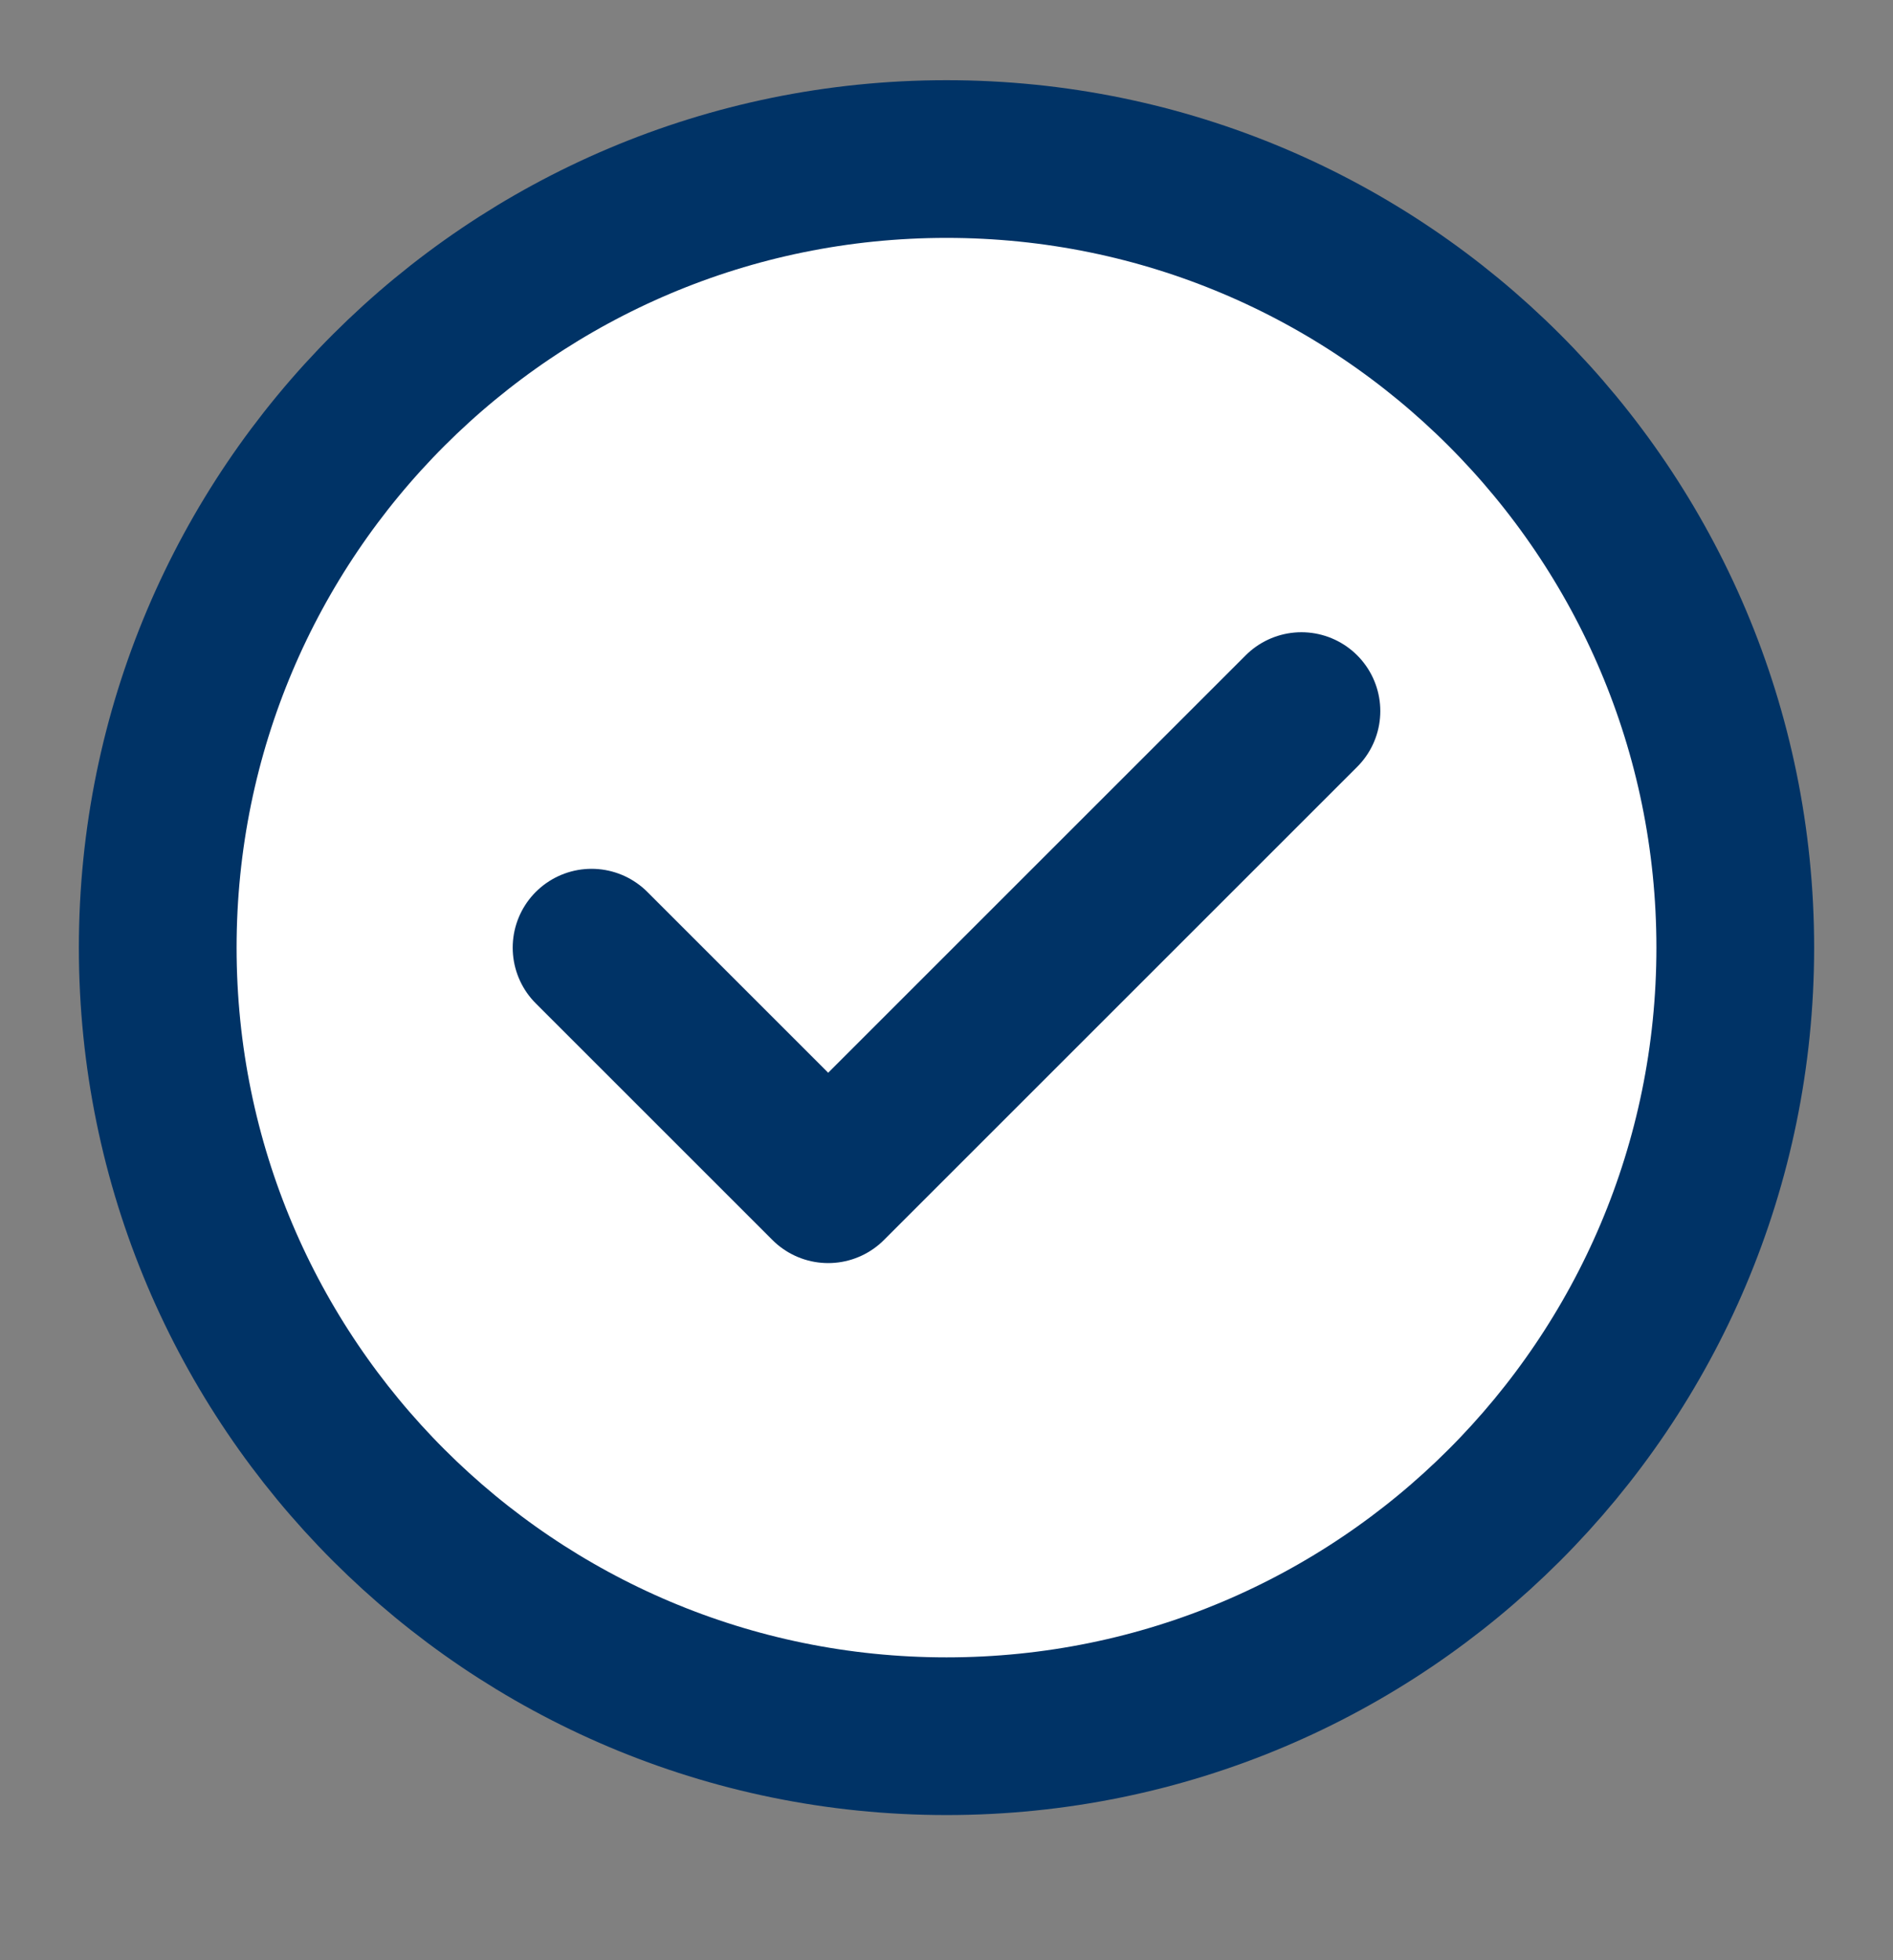
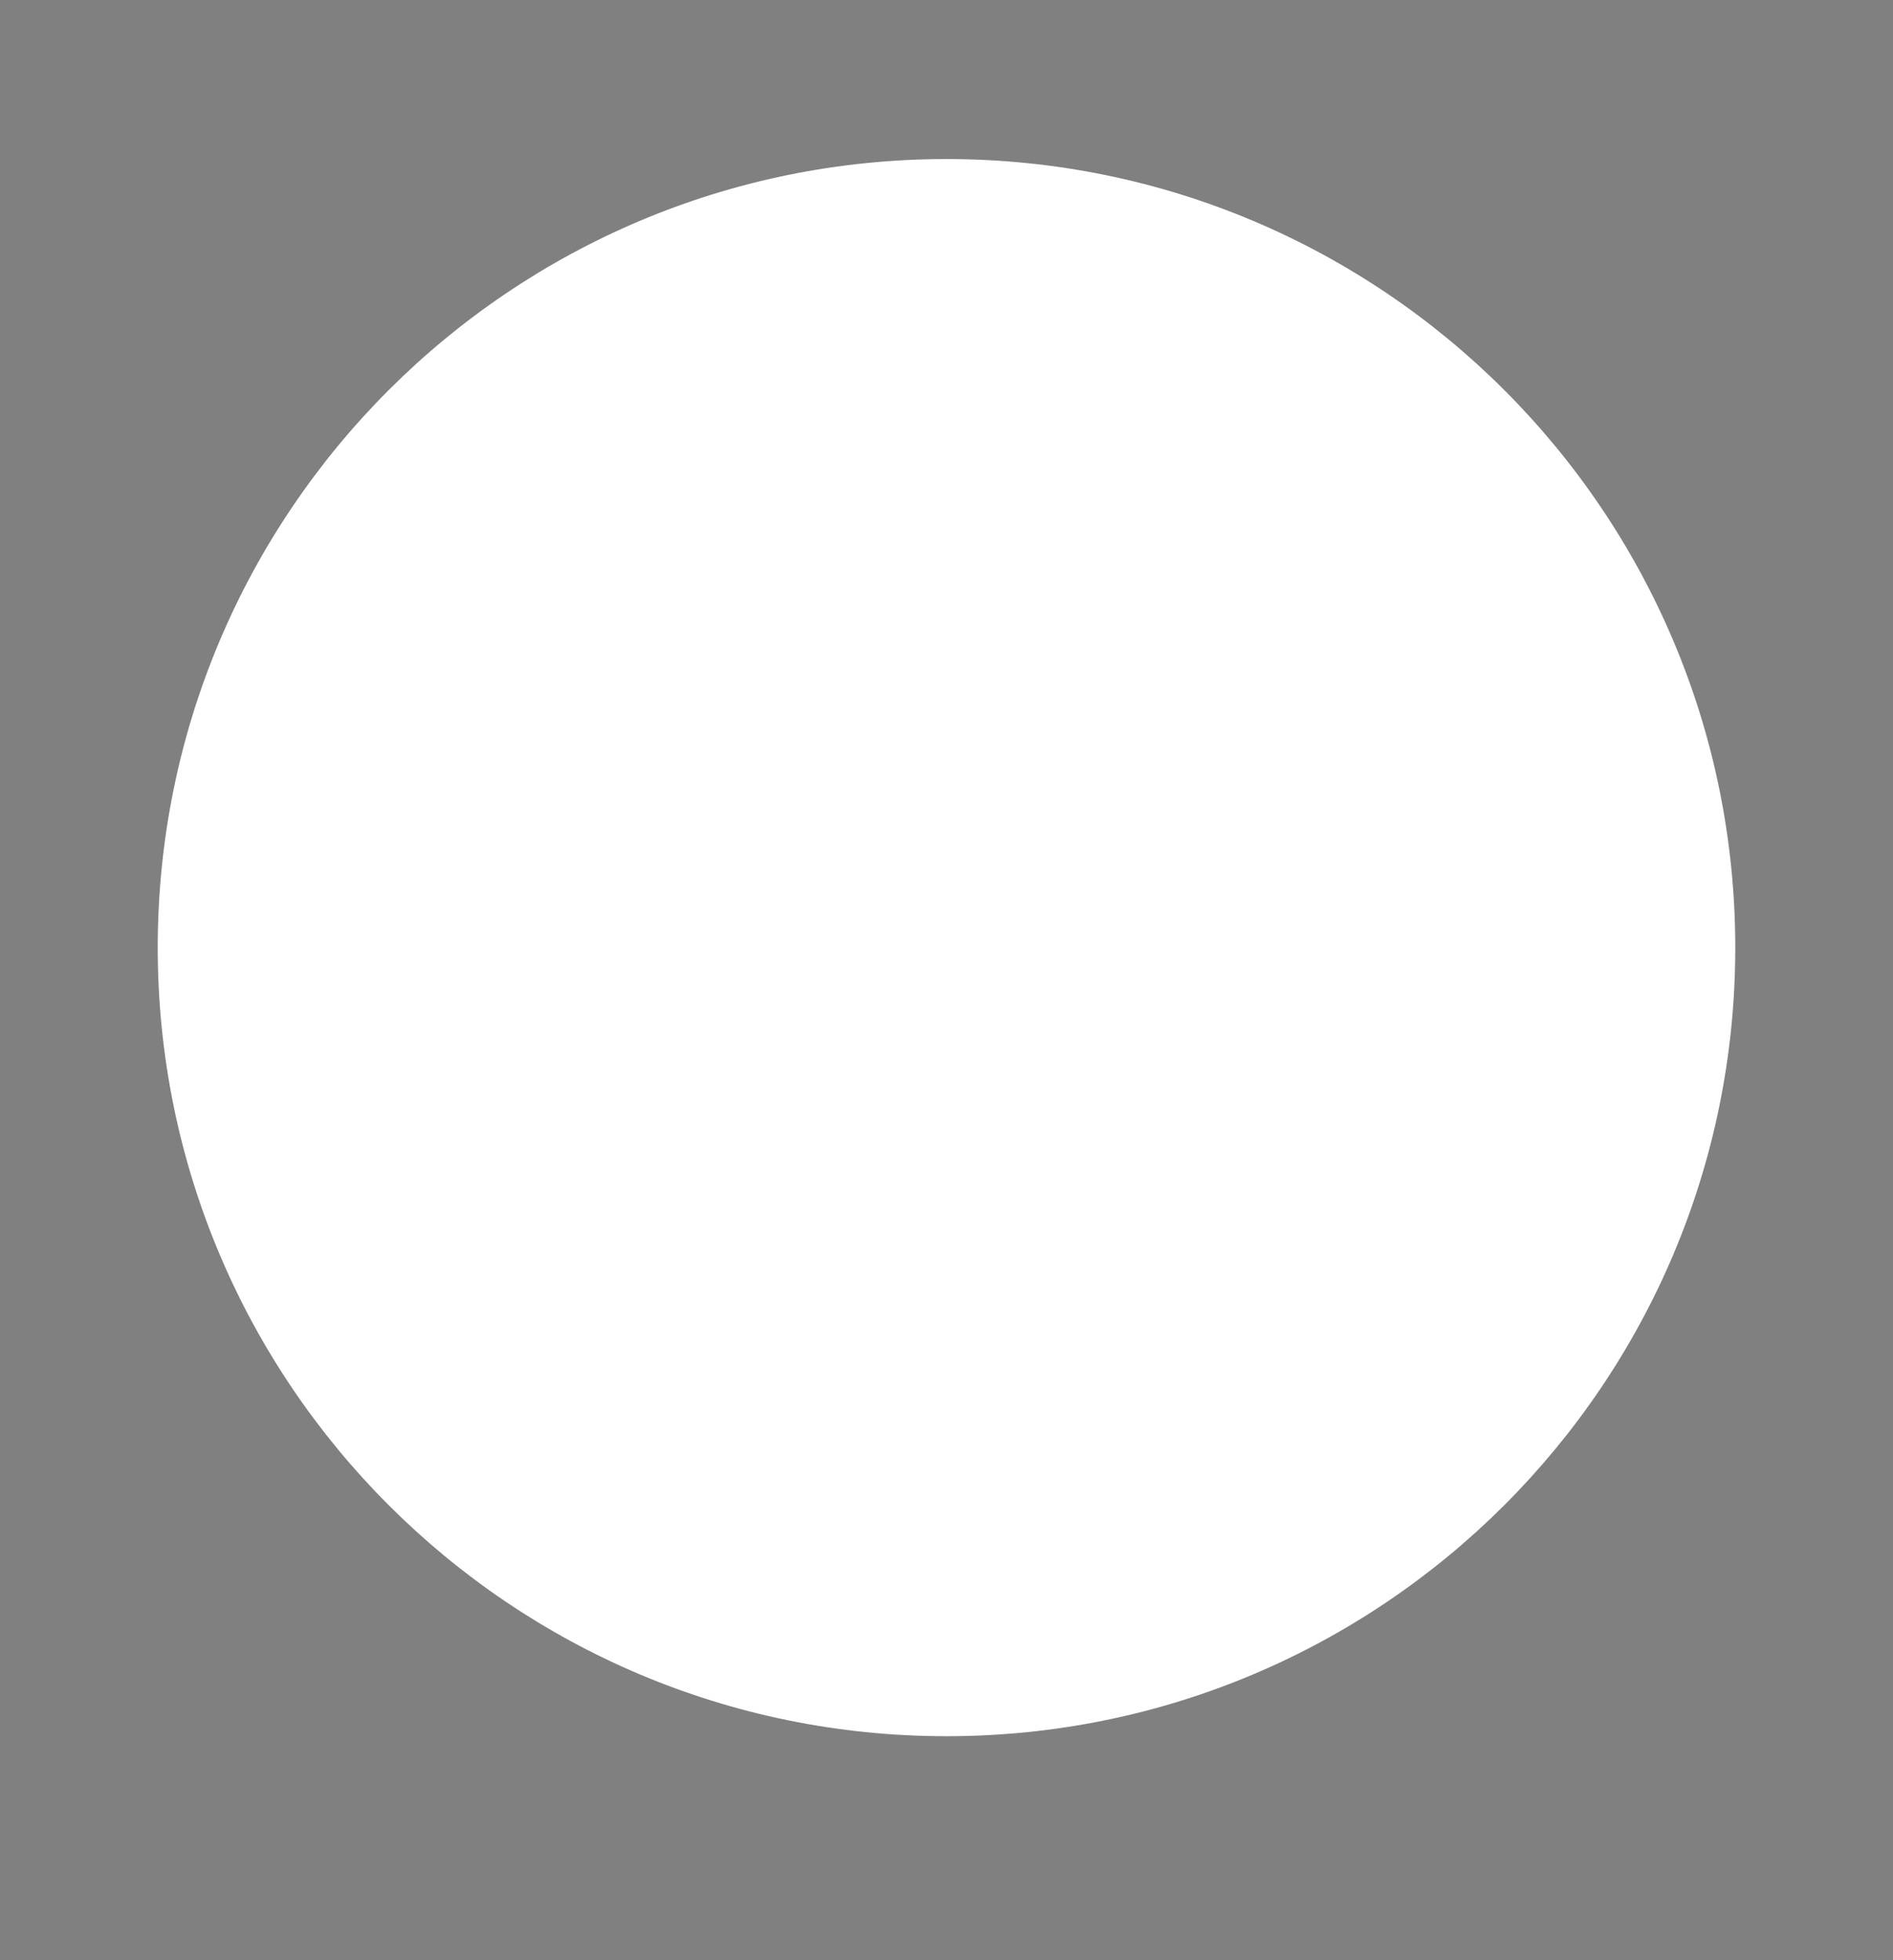
<svg xmlns="http://www.w3.org/2000/svg" width="28" height="29" viewBox="0 0 28 29" fill="none">
  <rect x="0" y="0" width="28" height="29" fill="#808080" stroke="none" />
  <path d="M14 25.686C20.443 25.686 25.667 20.463 25.667 14.02C25.667 7.576 20.443 2.353 14 2.353C7.557 2.353 2.333 7.576 2.333 14.02C2.333 20.463 7.557 25.686 14 25.686Z" fill="white" />
-   <path d="M8.75 14.02L12.25 17.52L19.25 10.52M25.667 14.02C25.667 20.463 20.443 25.686 14 25.686C7.557 25.686 2.333 20.463 2.333 14.02C2.333 7.576 7.557 2.353 14 2.353C20.443 2.353 25.667 7.576 25.667 14.02Z" stroke="#003366" stroke-width="2.333" stroke-linecap="round" stroke-linejoin="round" />
</svg>